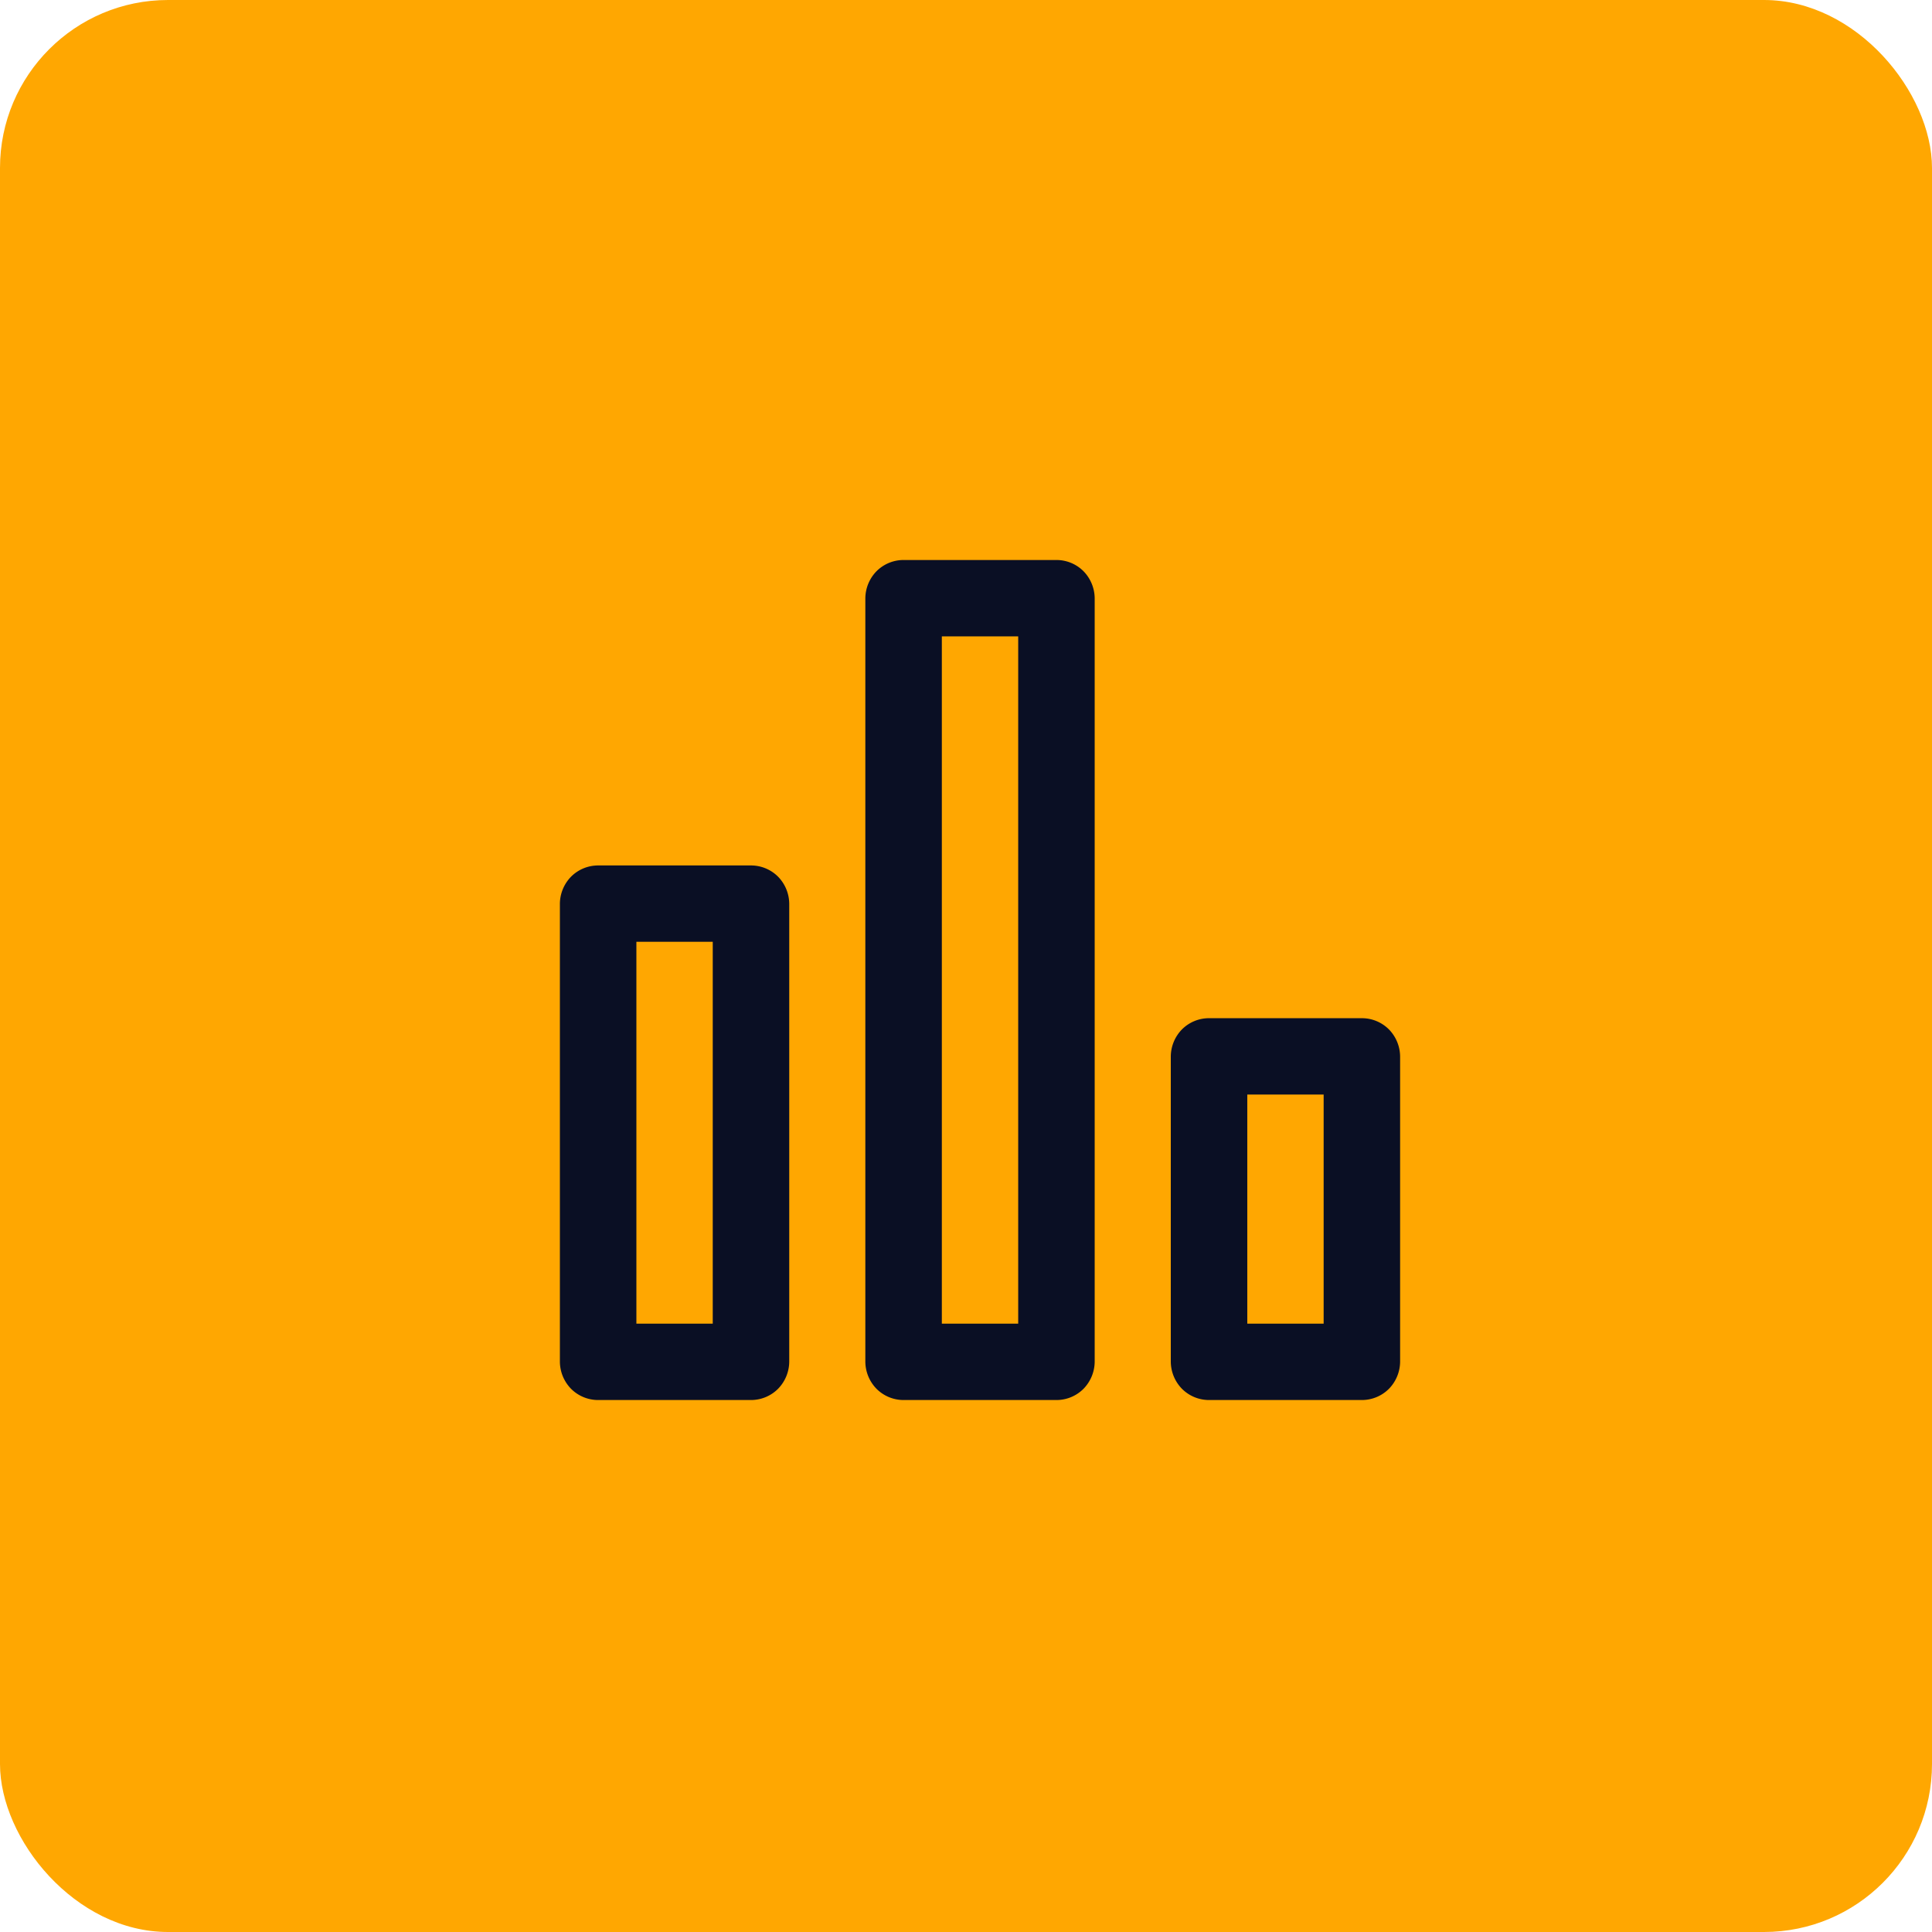
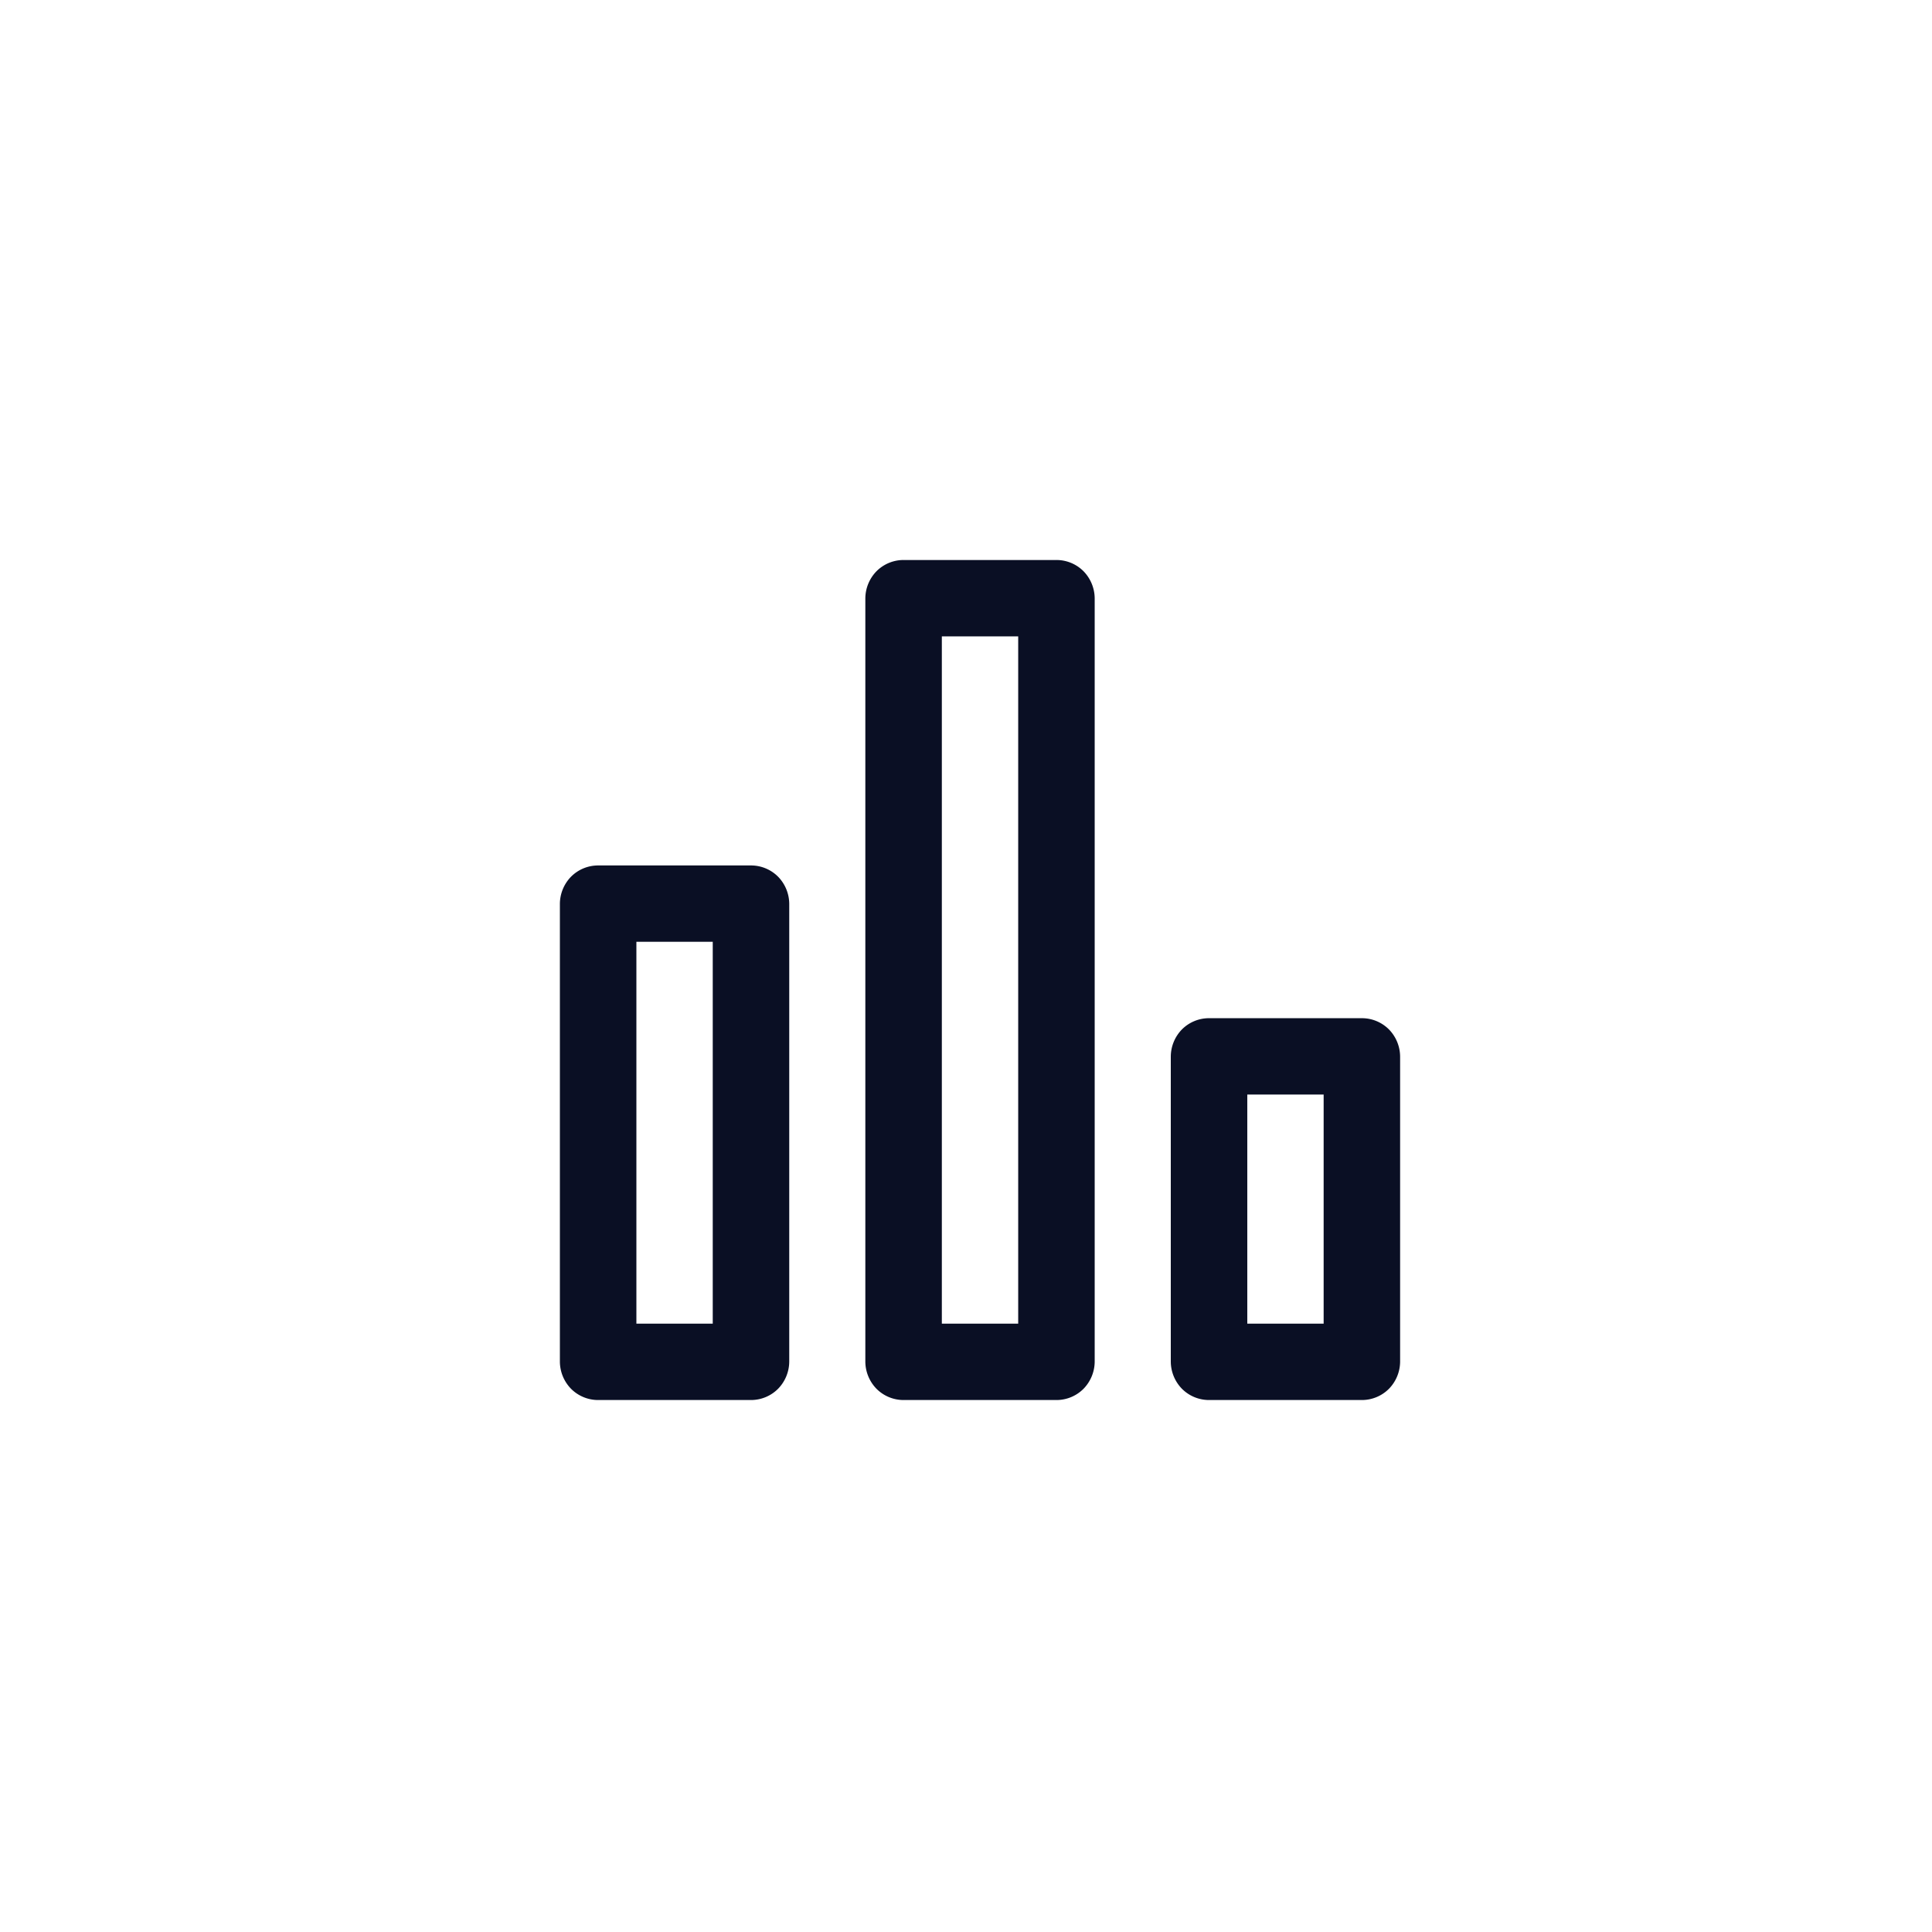
<svg xmlns="http://www.w3.org/2000/svg" width="69" height="69" viewBox="0 0 69 69">
  <g transform="translate(-137 -1039)">
-     <rect data-name="Rectángulo 39773" width="69" height="69" rx="6" transform="translate(137 1039)" style="fill:#ffa701" />
    <path data-name="Trazado 479" d="M1490.182 429.364h5.454a1.365 1.365 0 0 1 .968.4 1.4 1.4 0 0 1 .4.964v10.909a1.4 1.4 0 0 1-.4.964 1.365 1.365 0 0 1-.968.4h-5.454a1.365 1.365 0 0 1-.968-.4 1.4 1.4 0 0 1-.4-.964v-10.91a1.4 1.4 0 0 1 .4-.964 1.365 1.365 0 0 1 .968-.399zm1.364 10.909h2.727v-8.182h-2.727zm-23.182-16.364h5.455a1.365 1.365 0 0 1 .968.4 1.4 1.4 0 0 1 .4.964v16.364a1.4 1.4 0 0 1-.4.964 1.365 1.365 0 0 1-.968.4h-5.455a1.364 1.364 0 0 1-.968-.4 1.4 1.4 0 0 1-.4-.964v-16.364a1.4 1.4 0 0 1 .4-.964 1.364 1.364 0 0 1 .968-.4zm1.364 16.364h2.727v-13.637h-2.727zm9.545-27.273h5.455a1.364 1.364 0 0 1 .968.4 1.4 1.4 0 0 1 .4.964v27.273a1.4 1.4 0 0 1-.4.964 1.364 1.364 0 0 1-.968.4h-5.455a1.364 1.364 0 0 1-.968-.4 1.4 1.4 0 0 1-.4-.964v-27.273a1.4 1.4 0 0 1 .4-.964 1.364 1.364 0 0 1 .968-.4zm1.364 27.273h2.727v-24.546h-2.727z" transform="translate(-1310 646)" style="fill:#0a0f24" />
  </g>
</svg>